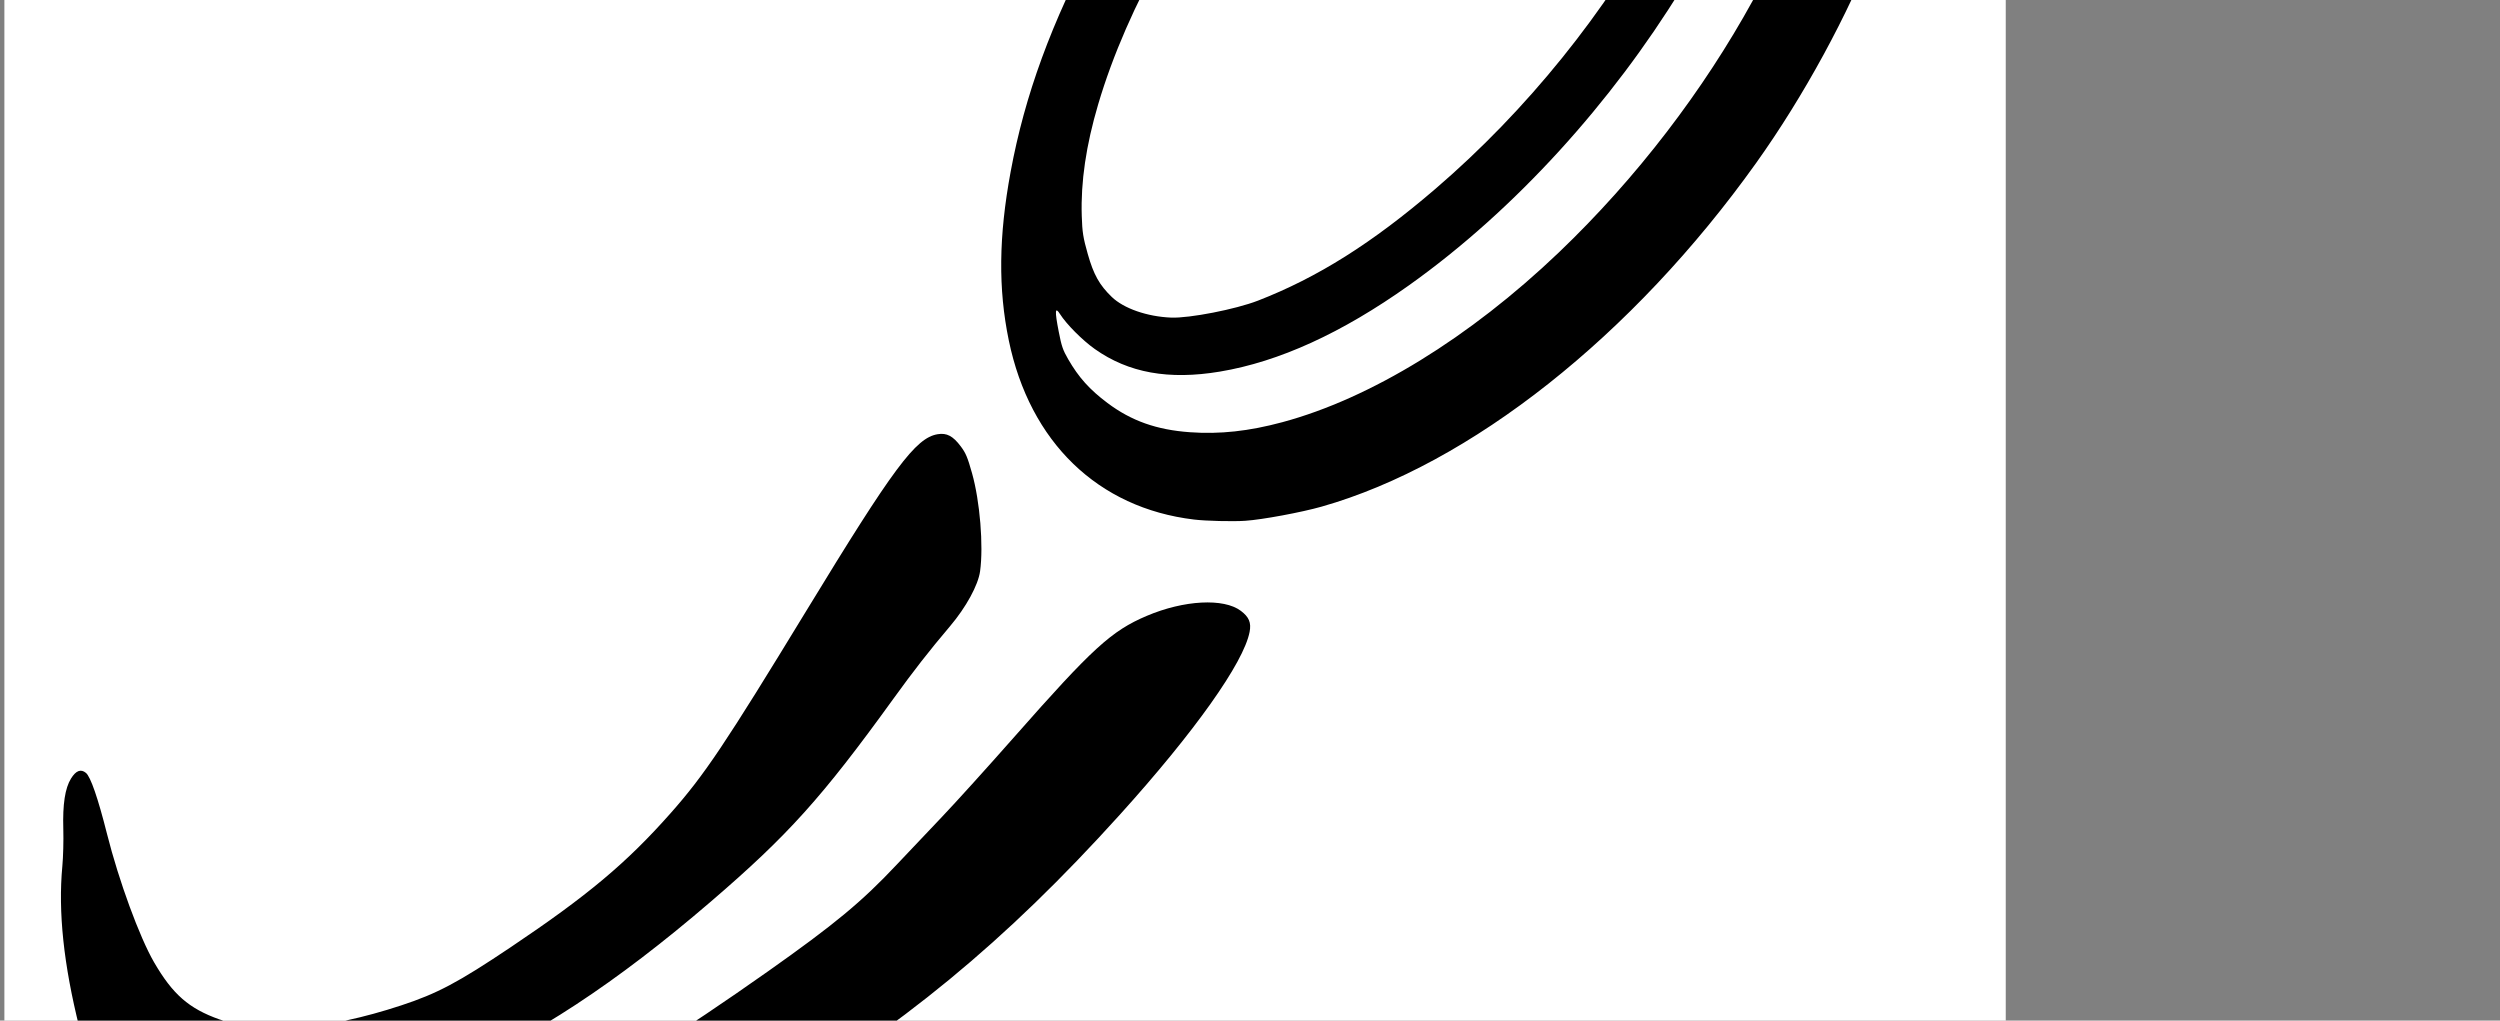
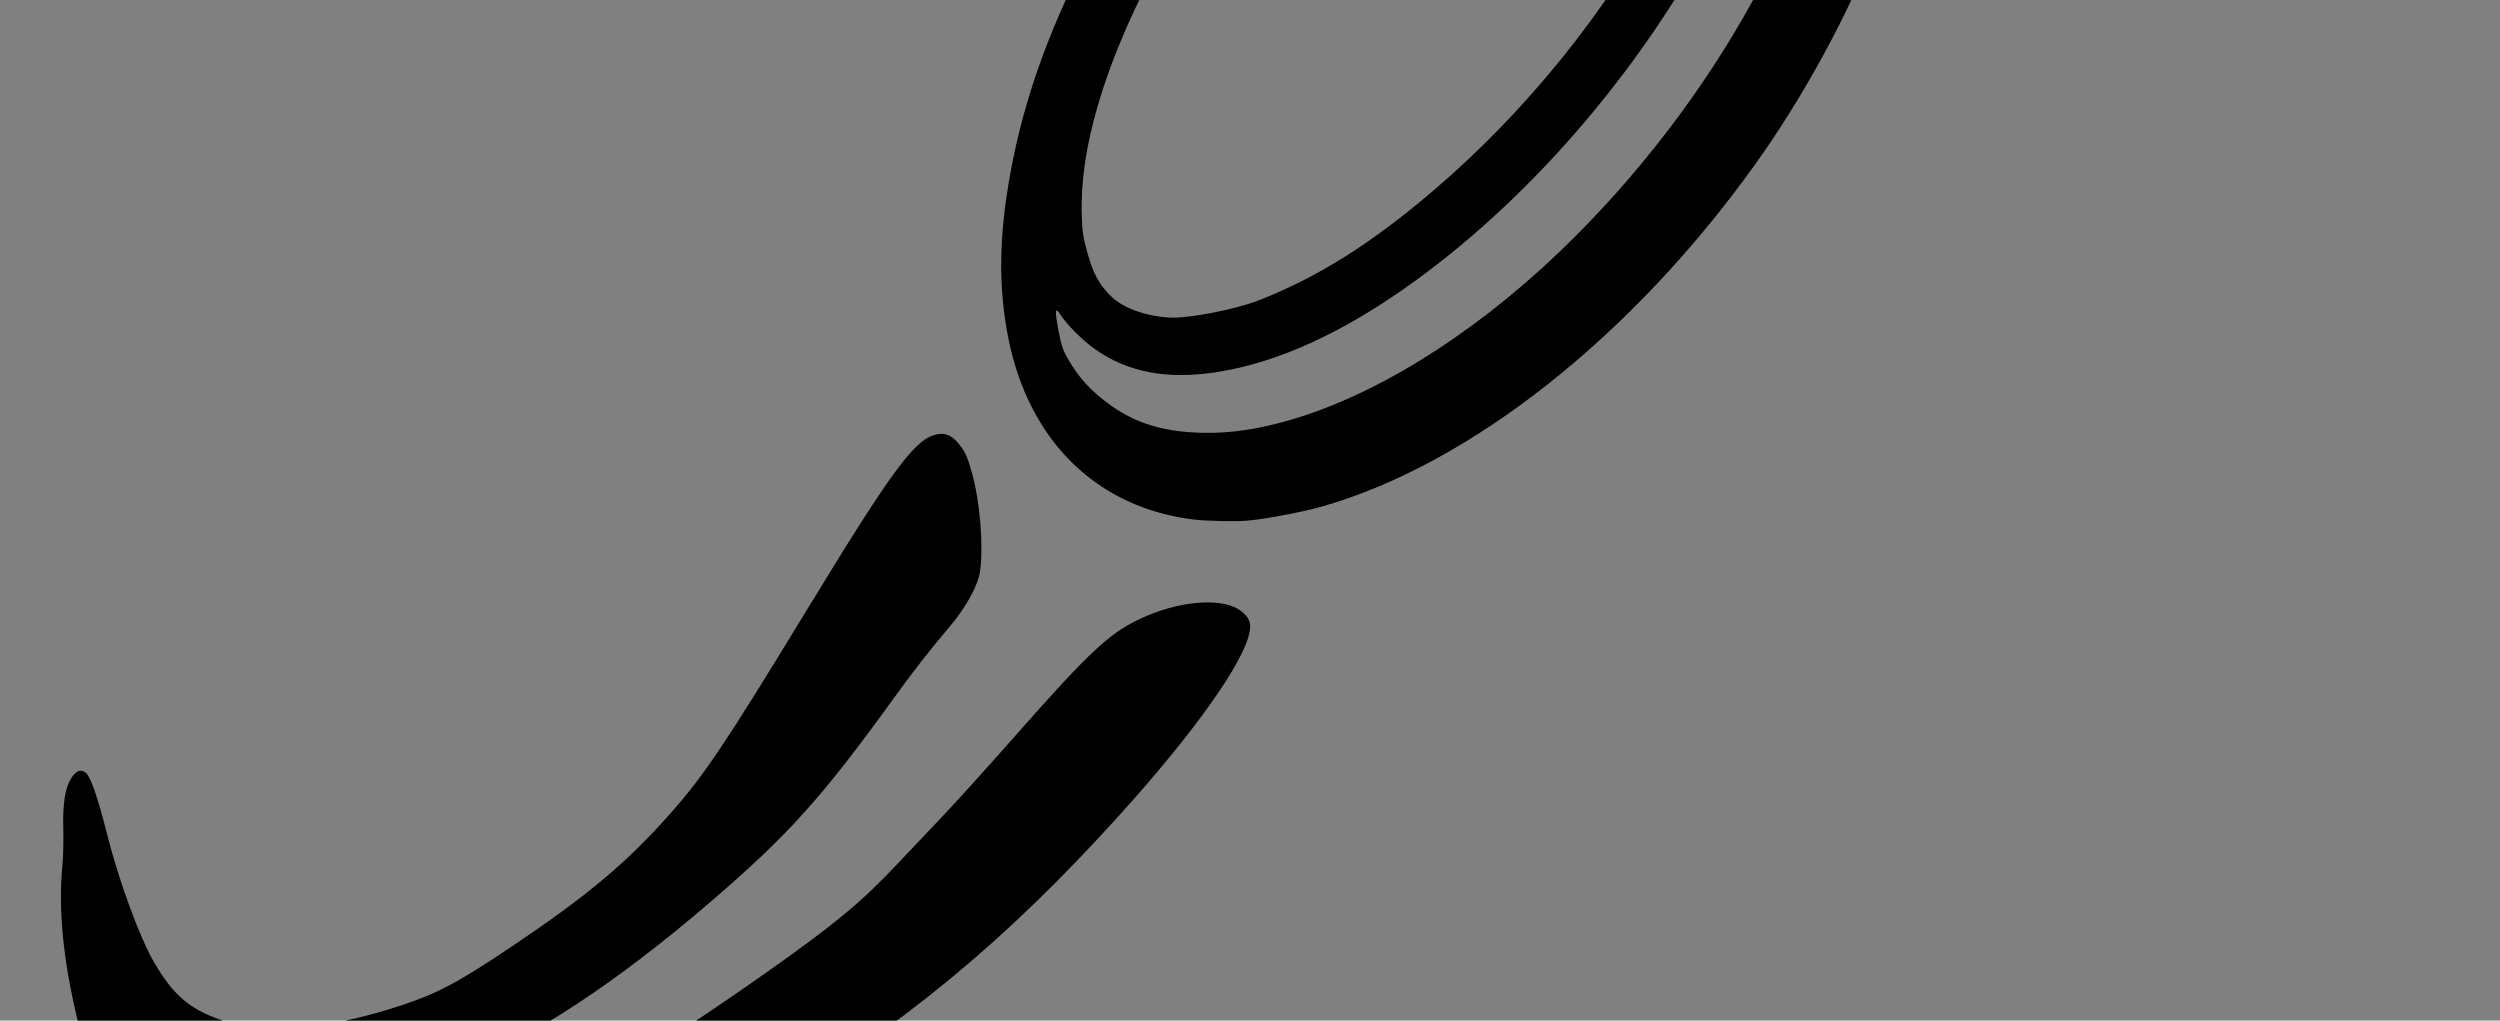
<svg xmlns="http://www.w3.org/2000/svg" xmlns:ns1="http://www.inkscape.org/namespaces/inkscape" xmlns:ns2="http://sodipodi.sourceforge.net/DTD/sodipodi-0.dtd" width="182.963mm" height="74.695mm" viewBox="0 0 182.963 74.695" id="svg5" ns1:version="1.1 (c68e22c387, 2021-05-23)" ns2:docname="ZeroIn Favicon 1 whbck 553x540.svg">
  <rect x="0" y="0" width="182.963" height="74.695" fill="#808080" stroke="none" />
  <defs id="defs2" />
  <g ns1:label="Layer 1" ns1:groupmode="layer" id="layer1" transform="translate(-3.68,-76.918)">
-     <rect style="fill:#ffffff;stroke-width:0.31" id="rect31" width="146.47" height="142.698" x="4.001" y="32.94" ry="18.421" />
    <path style="fill:#000000;stroke-width:0.121" d="m 32.164,168.357 c -4.974,0.565 -9.267,0.003 -12.597,-1.648 -2.313,-1.147 -4.395,-3.426 -7.299,-7.989 -1.824,-2.867 -1.877,-2.992 -2.774,-6.579 -1.159,-4.634 -1.566,-8.485 -1.251,-11.835 0.062,-0.662 0.094,-1.881 0.07,-2.709 -0.053,-1.821 0.126,-2.993 0.564,-3.701 0.363,-0.586 0.72,-0.721 1.092,-0.413 0.343,0.285 0.881,1.841 1.544,4.47 0.867,3.436 2.376,7.551 3.444,9.392 1.36,2.344 2.549,3.385 4.774,4.175 3.217,1.143 7.8,0.792 13.304,-1.019 2.651,-0.872 4.179,-1.684 7.995,-4.244 5.656,-3.795 8.503,-6.179 11.728,-9.824 2.475,-2.797 3.979,-5.041 9.946,-14.835 6.373,-10.461 7.988,-12.633 9.596,-12.902 0.668,-0.112 1.122,0.127 1.696,0.893 0.366,0.489 0.494,0.794 0.823,1.962 0.579,2.054 0.845,5.301 0.589,7.172 -0.139,1.016 -1.025,2.637 -2.196,4.02 -1.548,1.828 -2.665,3.26 -4.177,5.352 -5.196,7.191 -7.679,9.949 -13.321,14.797 -6.968,5.986 -12.973,9.928 -19.124,12.551 -5.459,2.328 -9.408,3.142 -13.337,2.749 -2.703,-0.271 -4.713,-1.011 -6.714,-2.474 -0.448,-0.327 -0.806,-0.564 -0.797,-0.526 0.051,0.204 1.047,1.821 1.463,2.374 0.73,0.972 2.156,1.974 3.441,2.417 1.305,0.45 2.354,0.659 4.751,0.945 3.645,0.436 5.676,0.377 9.601,-0.279 4.057,-0.678 6.366,-1.388 9.393,-2.886 3.584,-1.774 9.194,-5.307 15.497,-9.759 4.883,-3.449 6.857,-5.085 9.404,-7.793 0.855,-0.909 2.353,-2.49 3.33,-3.514 0.977,-1.024 3.354,-3.653 5.283,-5.842 5.732,-6.504 7.114,-7.767 9.706,-8.867 2.723,-1.155 5.631,-1.309 6.88,-0.365 0.601,0.454 0.771,0.862 0.642,1.539 -0.431,2.257 -4.02,7.314 -9.496,13.379 -8.399,9.303 -16.029,15.585 -26.443,21.771 -6.499,3.86 -12.315,6.45 -18.689,8.319 -1.474,0.432 -5.781,1.454 -6.32,1.499 -0.124,0.01 -1.034,0.111 -2.022,0.223 z m 62.661,-53.325 c -0.933,0.062 -2.882,0.015 -3.76,-0.091 -7.032,-0.844 -12.018,-5.665 -13.556,-13.109 -0.781,-3.78 -0.74,-7.616 0.135,-12.346 1.035,-5.596 2.982,-10.916 6.228,-17.009 4.563,-8.567 10.334,-15.913 17.4,-22.151 9.605,-8.479 19.76,-13.027 28.016,-12.549 3.255,0.189 6.048,1.2 8.519,3.086 2.061,1.573 3.542,3.455 4.696,5.966 0.662,1.442 1.556,4.759 1.709,6.342 0.344,3.559 0.049,7.861 -0.796,11.63 -0.401,1.788 -1.727,6.12 -2.411,7.88 -2.07,5.321 -5.311,11.273 -8.799,16.162 -9.026,12.651 -20.924,22.063 -31.798,25.152 -1.484,0.422 -4.357,0.955 -5.581,1.036 z m 2.708,-7.217 c 6.459,-1.739 13.706,-6.188 20.231,-12.422 11.427,-10.917 19.559,-25.733 20.695,-37.707 0.611,-6.444 -0.809,-11.253 -4.186,-14.179 -0.806,-0.698 -1.669,-1.063 -3.119,-1.32 -0.629,-0.111 -1.187,-0.195 -1.24,-0.186 -0.053,0.009 0.272,0.325 0.721,0.702 0.907,0.761 1.984,2.145 2.606,3.349 0.321,0.62 0.513,1.217 0.905,2.811 0.449,1.823 0.501,2.173 0.53,3.548 0.297,13.862 -12.237,34.264 -27.884,45.39 -4.913,3.493 -9.511,5.591 -13.837,6.313 -3.741,0.625 -6.69,0.092 -9.153,-1.654 -0.91,-0.645 -2.071,-1.811 -2.546,-2.558 -0.365,-0.574 -0.391,-0.243 -0.098,1.264 0.212,1.091 0.304,1.36 0.694,2.038 0.769,1.334 1.569,2.225 2.88,3.208 1.746,1.309 3.594,1.964 6.038,2.139 2.185,0.157 4.303,-0.074 6.763,-0.736 z m -1.8,-8.89 c 4.382,-1.702 8.374,-4.216 13.005,-8.192 6.672,-5.728 12.479,-12.926 16.677,-20.671 3.966,-7.319 5.94,-14.472 5.343,-19.367 -0.456,-3.74 -2.28,-5.73 -5.686,-6.202 -0.834,-0.116 -1.214,-0.084 -3.432,0.284 -2.823,0.469 -3.843,0.809 -6.701,2.235 -12.973,6.473 -26.603,23.039 -30.89,37.543 -0.888,3.005 -1.279,5.662 -1.201,8.163 0.037,1.194 0.1,1.591 0.44,2.791 0.427,1.507 0.854,2.271 1.756,3.14 0.876,0.845 2.594,1.443 4.348,1.513 1.331,0.053 4.719,-0.608 6.341,-1.238 z" id="path117" />
  </g>
</svg>